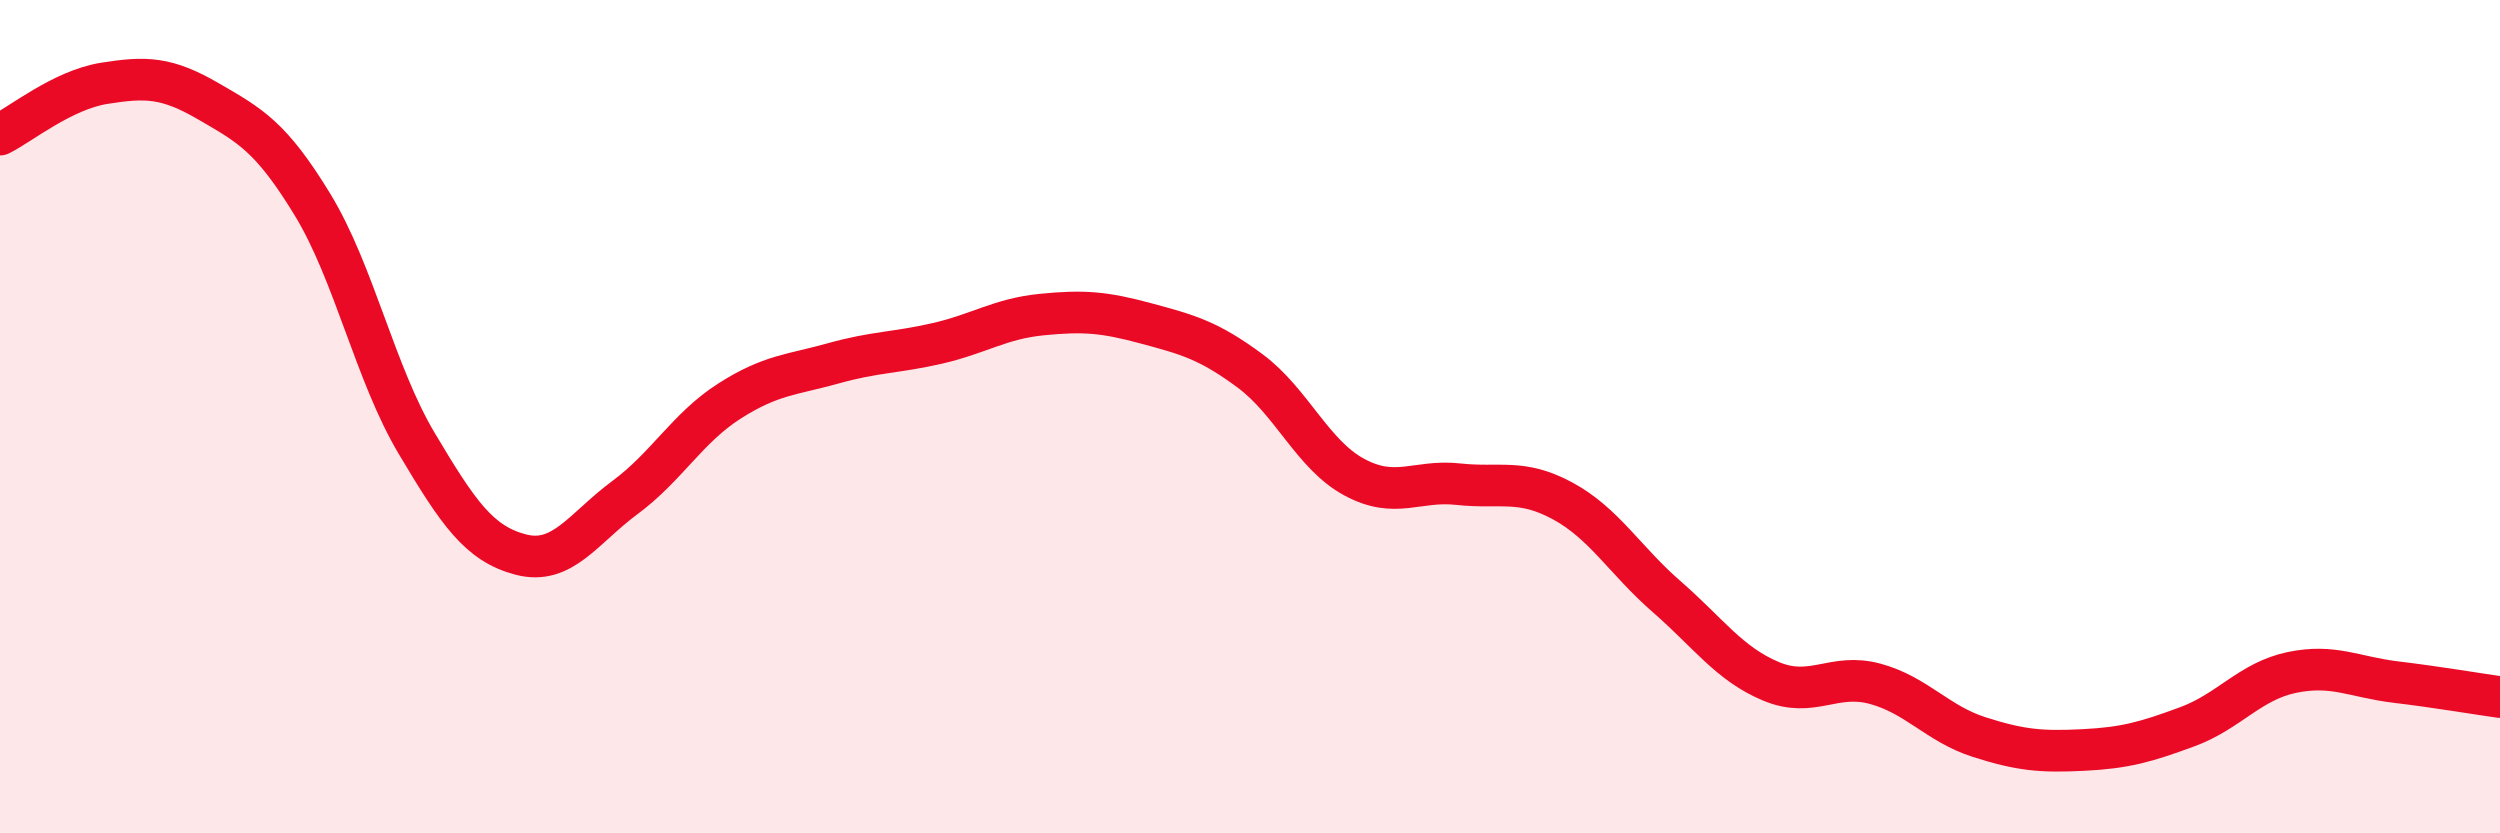
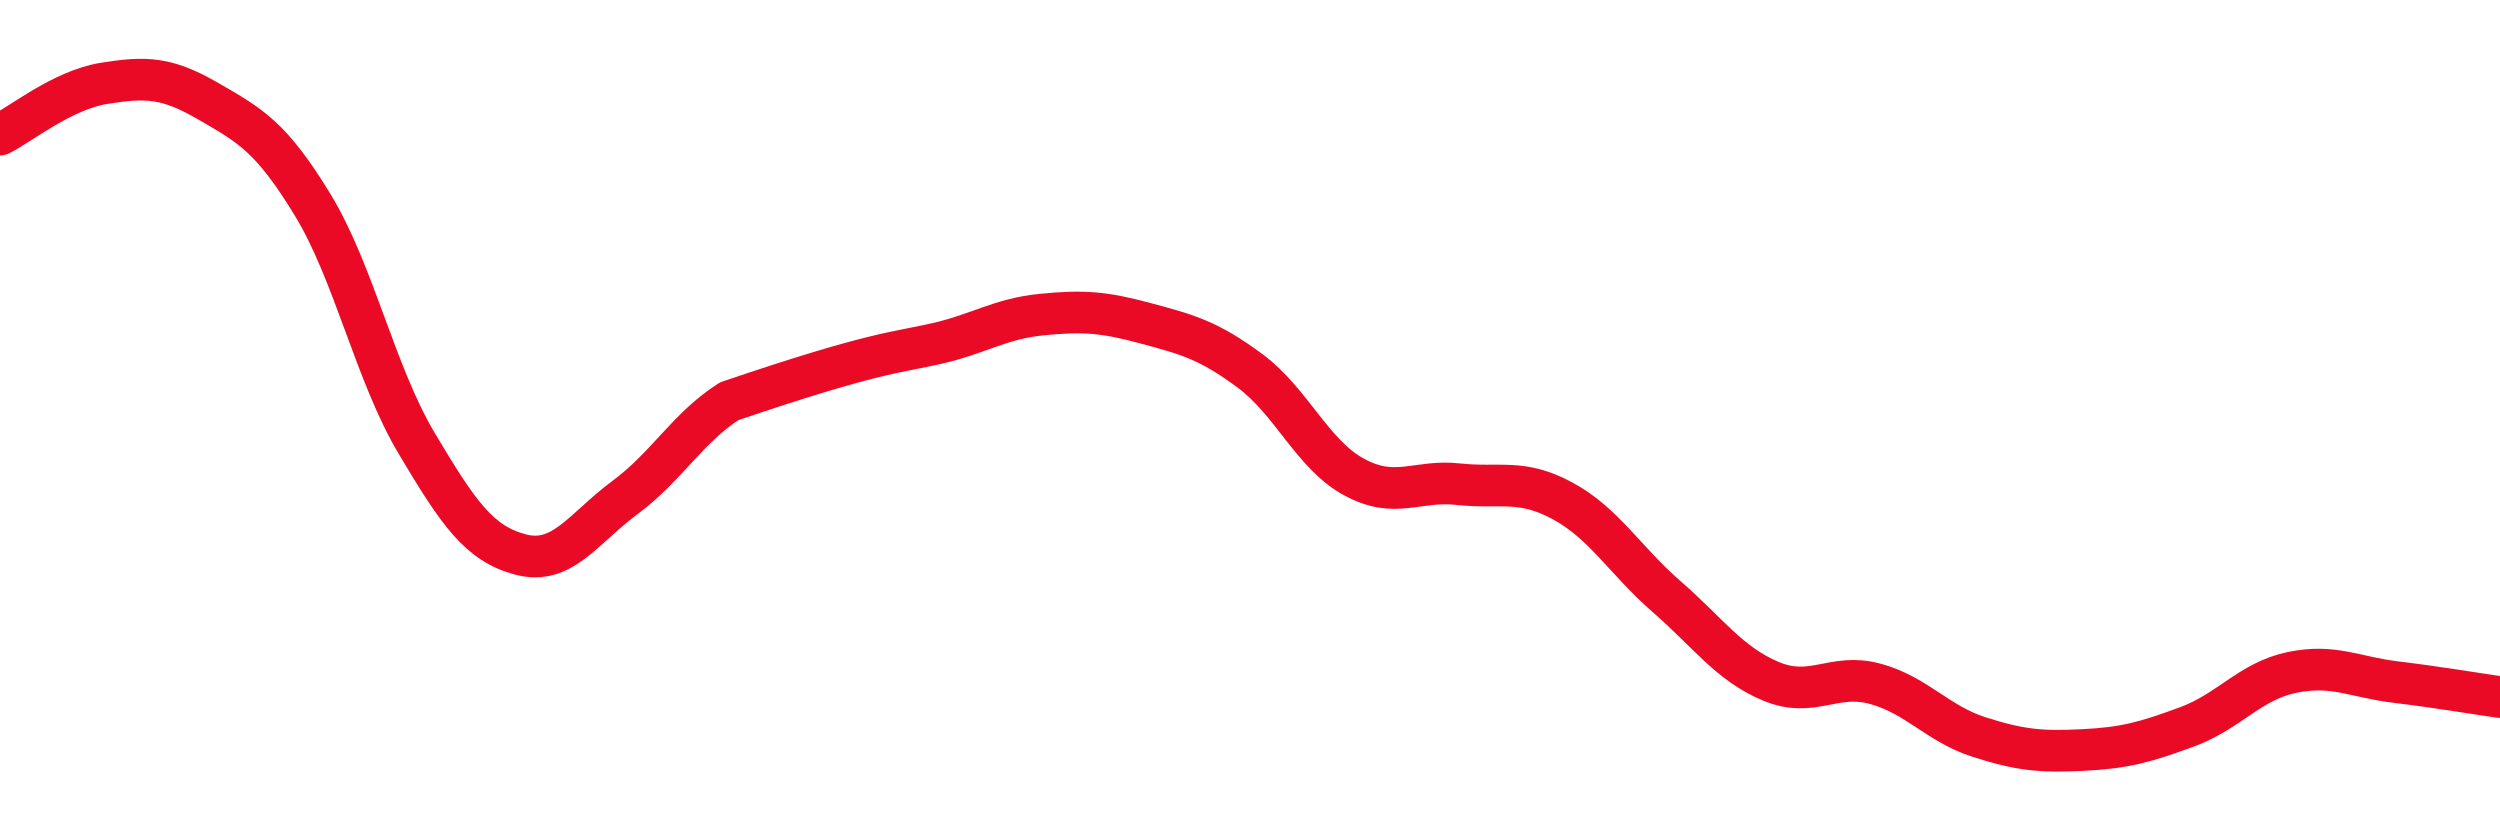
<svg xmlns="http://www.w3.org/2000/svg" width="60" height="20" viewBox="0 0 60 20">
-   <path d="M 0,3.23 C 0.5,2.98 1.5,2.16 2.5,2 C 3.5,1.84 4,1.85 5,2.43 C 6,3.01 6.5,3.27 7.5,4.91 C 8.5,6.55 9,8.96 10,10.64 C 11,12.32 11.5,13.05 12.5,13.31 C 13.5,13.57 14,12.68 15,11.94 C 16,11.2 16.5,10.27 17.5,9.63 C 18.5,8.99 19,9 20,8.72 C 21,8.44 21.5,8.47 22.5,8.24 C 23.5,8.01 24,7.65 25,7.55 C 26,7.45 26.5,7.49 27.5,7.76 C 28.5,8.03 29,8.16 30,8.9 C 31,9.64 31.5,10.91 32.5,11.45 C 33.5,11.99 34,11.51 35,11.62 C 36,11.73 36.5,11.48 37.5,12.02 C 38.5,12.56 39,13.45 40,14.32 C 41,15.19 41.5,15.93 42.5,16.35 C 43.5,16.77 44,16.14 45,16.41 C 46,16.68 46.5,17.37 47.5,17.69 C 48.5,18.01 49,18.05 50,18 C 51,17.95 51.5,17.81 52.5,17.44 C 53.5,17.07 54,16.35 55,16.14 C 56,15.93 56.5,16.25 57.5,16.37 C 58.5,16.49 59.5,16.66 60,16.73L60 20L0 20Z" fill="#EB0A25" opacity="0.1" stroke-linecap="round" stroke-linejoin="round" />
-   <path d="M 0,3.23 C 0.5,2.98 1.5,2.16 2.5,2 C 3.5,1.84 4,1.85 5,2.43 C 6,3.01 6.5,3.27 7.5,4.91 C 8.5,6.55 9,8.96 10,10.64 C 11,12.32 11.5,13.05 12.5,13.31 C 13.5,13.57 14,12.68 15,11.94 C 16,11.2 16.5,10.27 17.5,9.63 C 18.5,8.99 19,9 20,8.72 C 21,8.44 21.5,8.47 22.5,8.24 C 23.5,8.01 24,7.65 25,7.55 C 26,7.45 26.5,7.49 27.5,7.76 C 28.5,8.03 29,8.16 30,8.9 C 31,9.64 31.5,10.91 32.5,11.45 C 33.5,11.99 34,11.51 35,11.62 C 36,11.73 36.5,11.48 37.5,12.02 C 38.5,12.56 39,13.45 40,14.32 C 41,15.19 41.5,15.93 42.5,16.35 C 43.5,16.77 44,16.14 45,16.41 C 46,16.68 46.5,17.37 47.5,17.69 C 48.5,18.01 49,18.05 50,18 C 51,17.95 51.5,17.81 52.5,17.44 C 53.5,17.07 54,16.35 55,16.14 C 56,15.93 56.5,16.25 57.5,16.37 C 58.5,16.49 59.5,16.66 60,16.73" stroke="#EB0A25" stroke-width="1" fill="none" stroke-linecap="round" stroke-linejoin="round" />
+   <path d="M 0,3.23 C 0.5,2.98 1.5,2.16 2.5,2 C 3.5,1.84 4,1.85 5,2.43 C 6,3.01 6.5,3.27 7.5,4.91 C 8.5,6.55 9,8.96 10,10.64 C 11,12.32 11.5,13.05 12.5,13.31 C 13.5,13.57 14,12.68 15,11.94 C 16,11.2 16.5,10.27 17.5,9.63 C 21,8.44 21.5,8.47 22.5,8.24 C 23.5,8.01 24,7.65 25,7.55 C 26,7.45 26.5,7.49 27.5,7.76 C 28.5,8.03 29,8.16 30,8.9 C 31,9.64 31.5,10.91 32.5,11.45 C 33.5,11.99 34,11.51 35,11.62 C 36,11.73 36.5,11.48 37.5,12.02 C 38.5,12.56 39,13.45 40,14.32 C 41,15.19 41.5,15.93 42.5,16.35 C 43.5,16.77 44,16.14 45,16.41 C 46,16.68 46.5,17.37 47.5,17.69 C 48.5,18.01 49,18.05 50,18 C 51,17.95 51.5,17.81 52.5,17.44 C 53.5,17.07 54,16.35 55,16.14 C 56,15.93 56.5,16.25 57.5,16.37 C 58.5,16.49 59.5,16.66 60,16.73" stroke="#EB0A25" stroke-width="1" fill="none" stroke-linecap="round" stroke-linejoin="round" />
</svg>